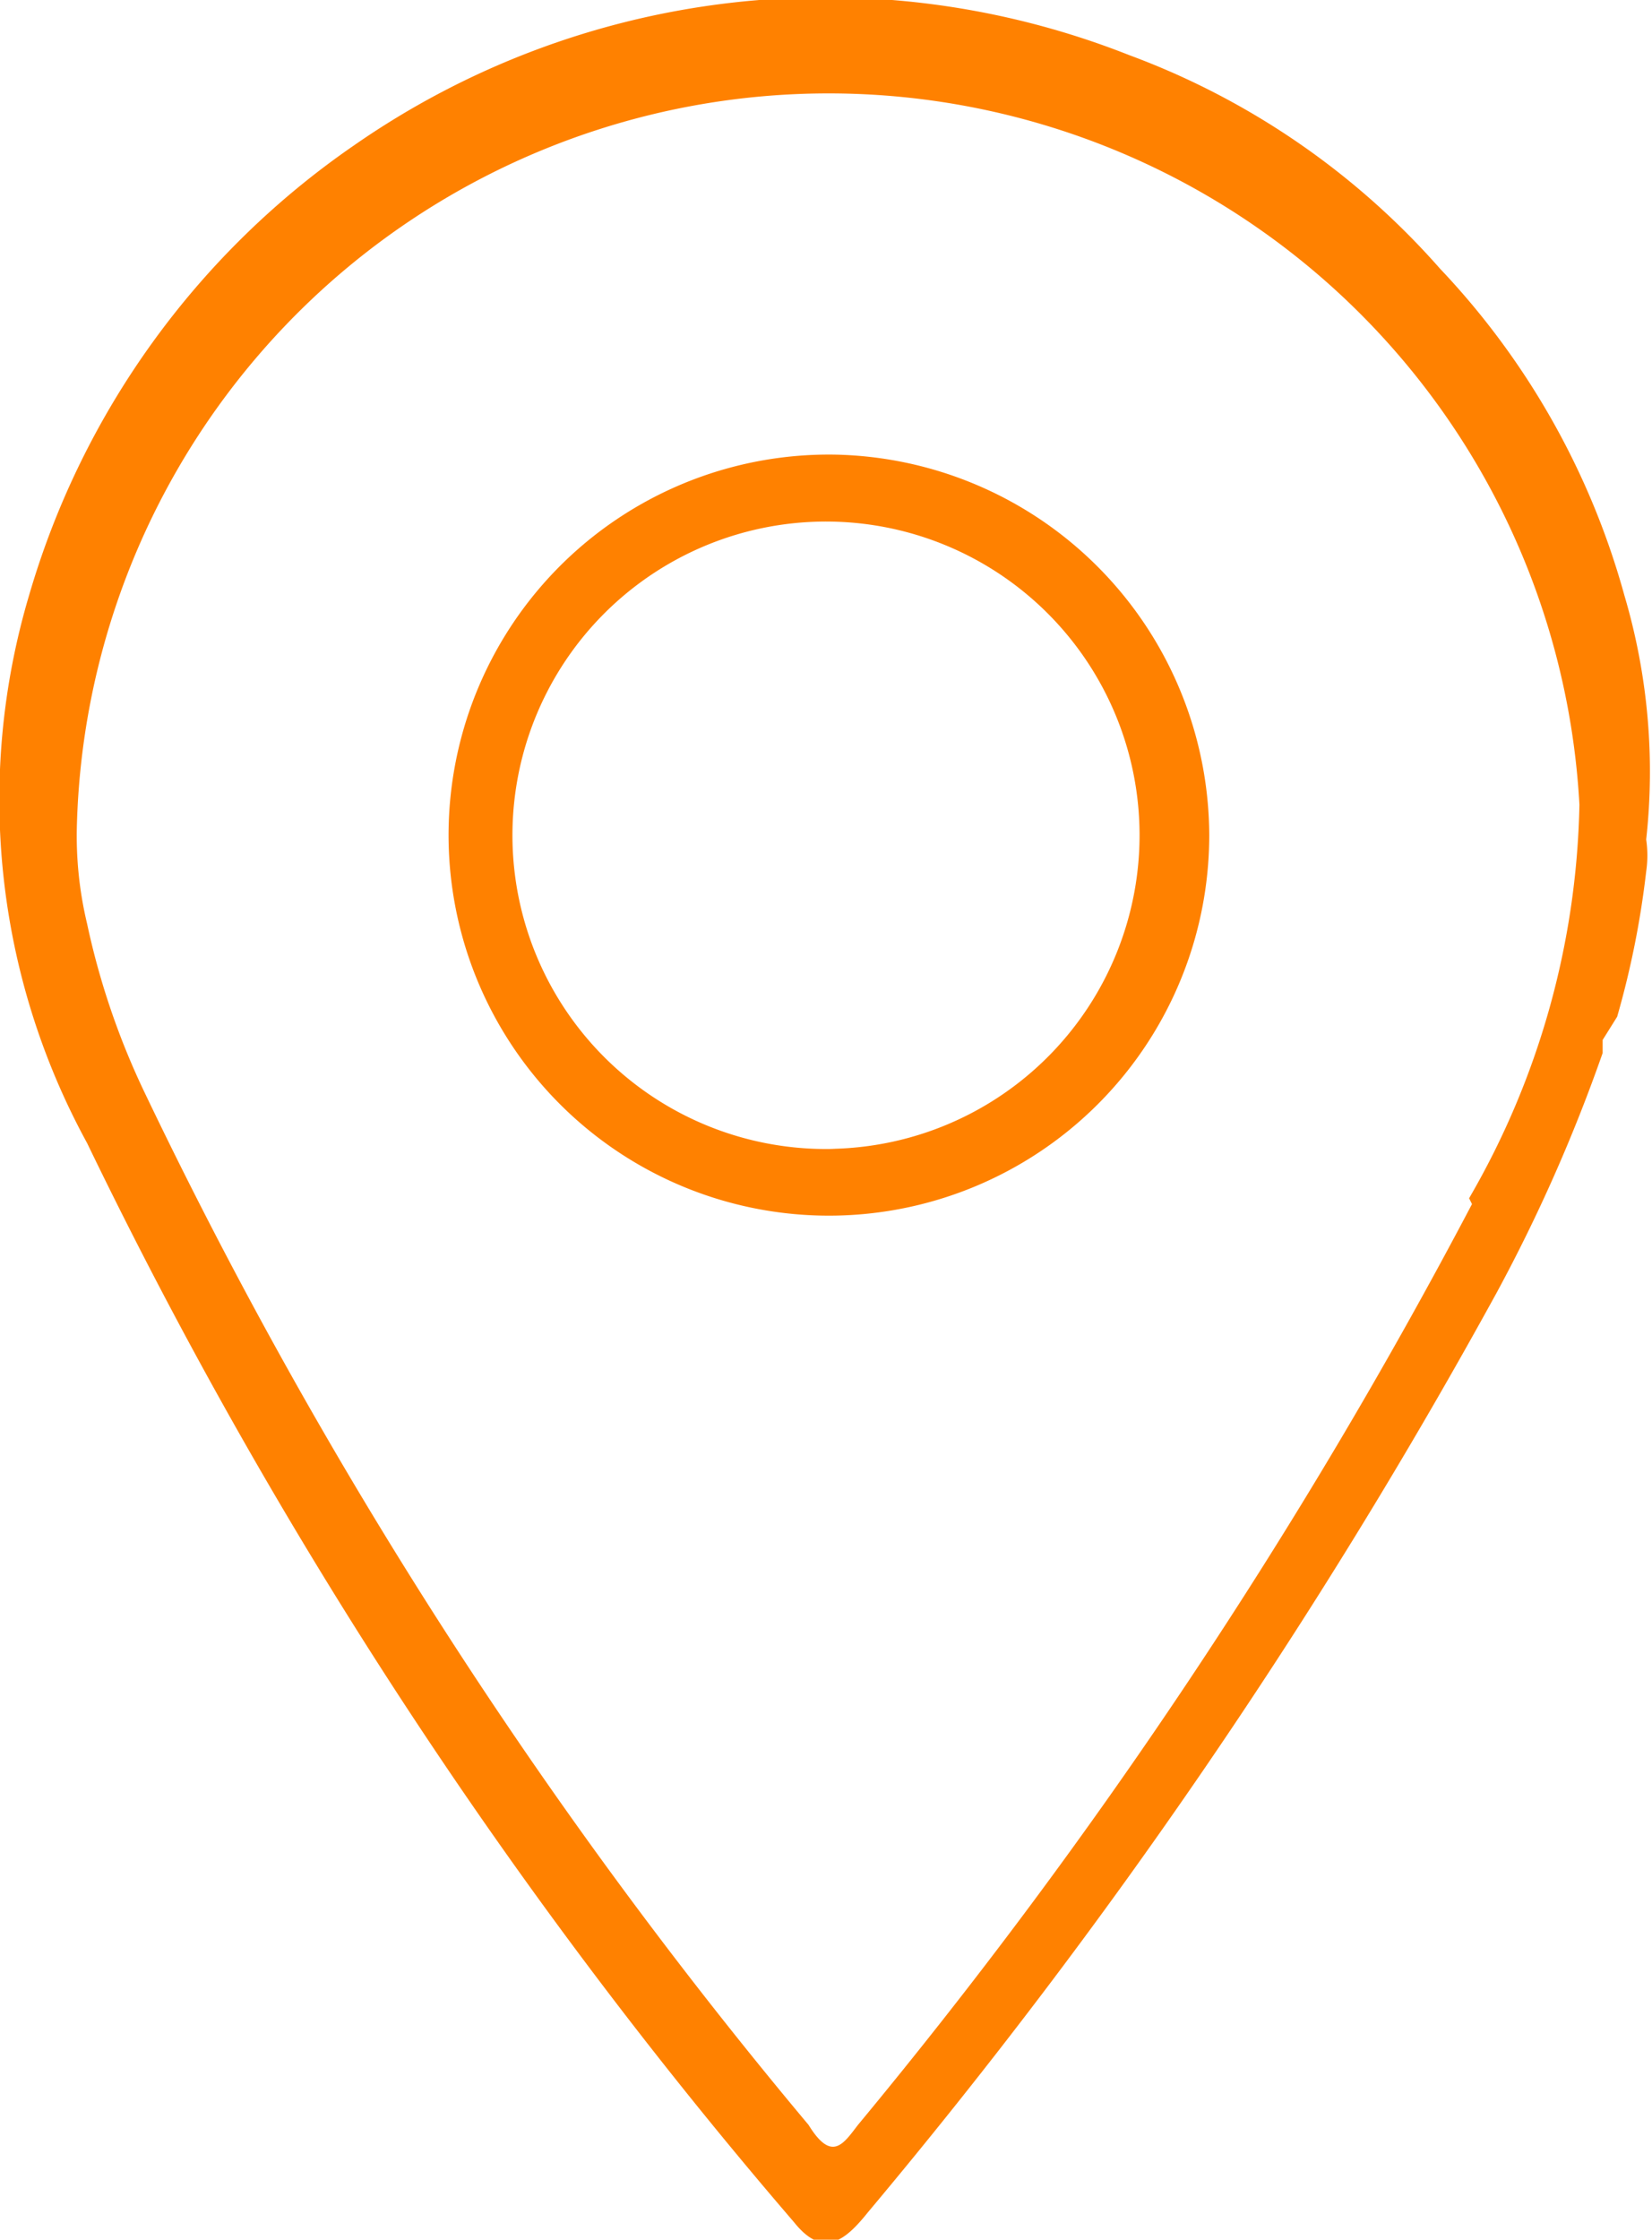
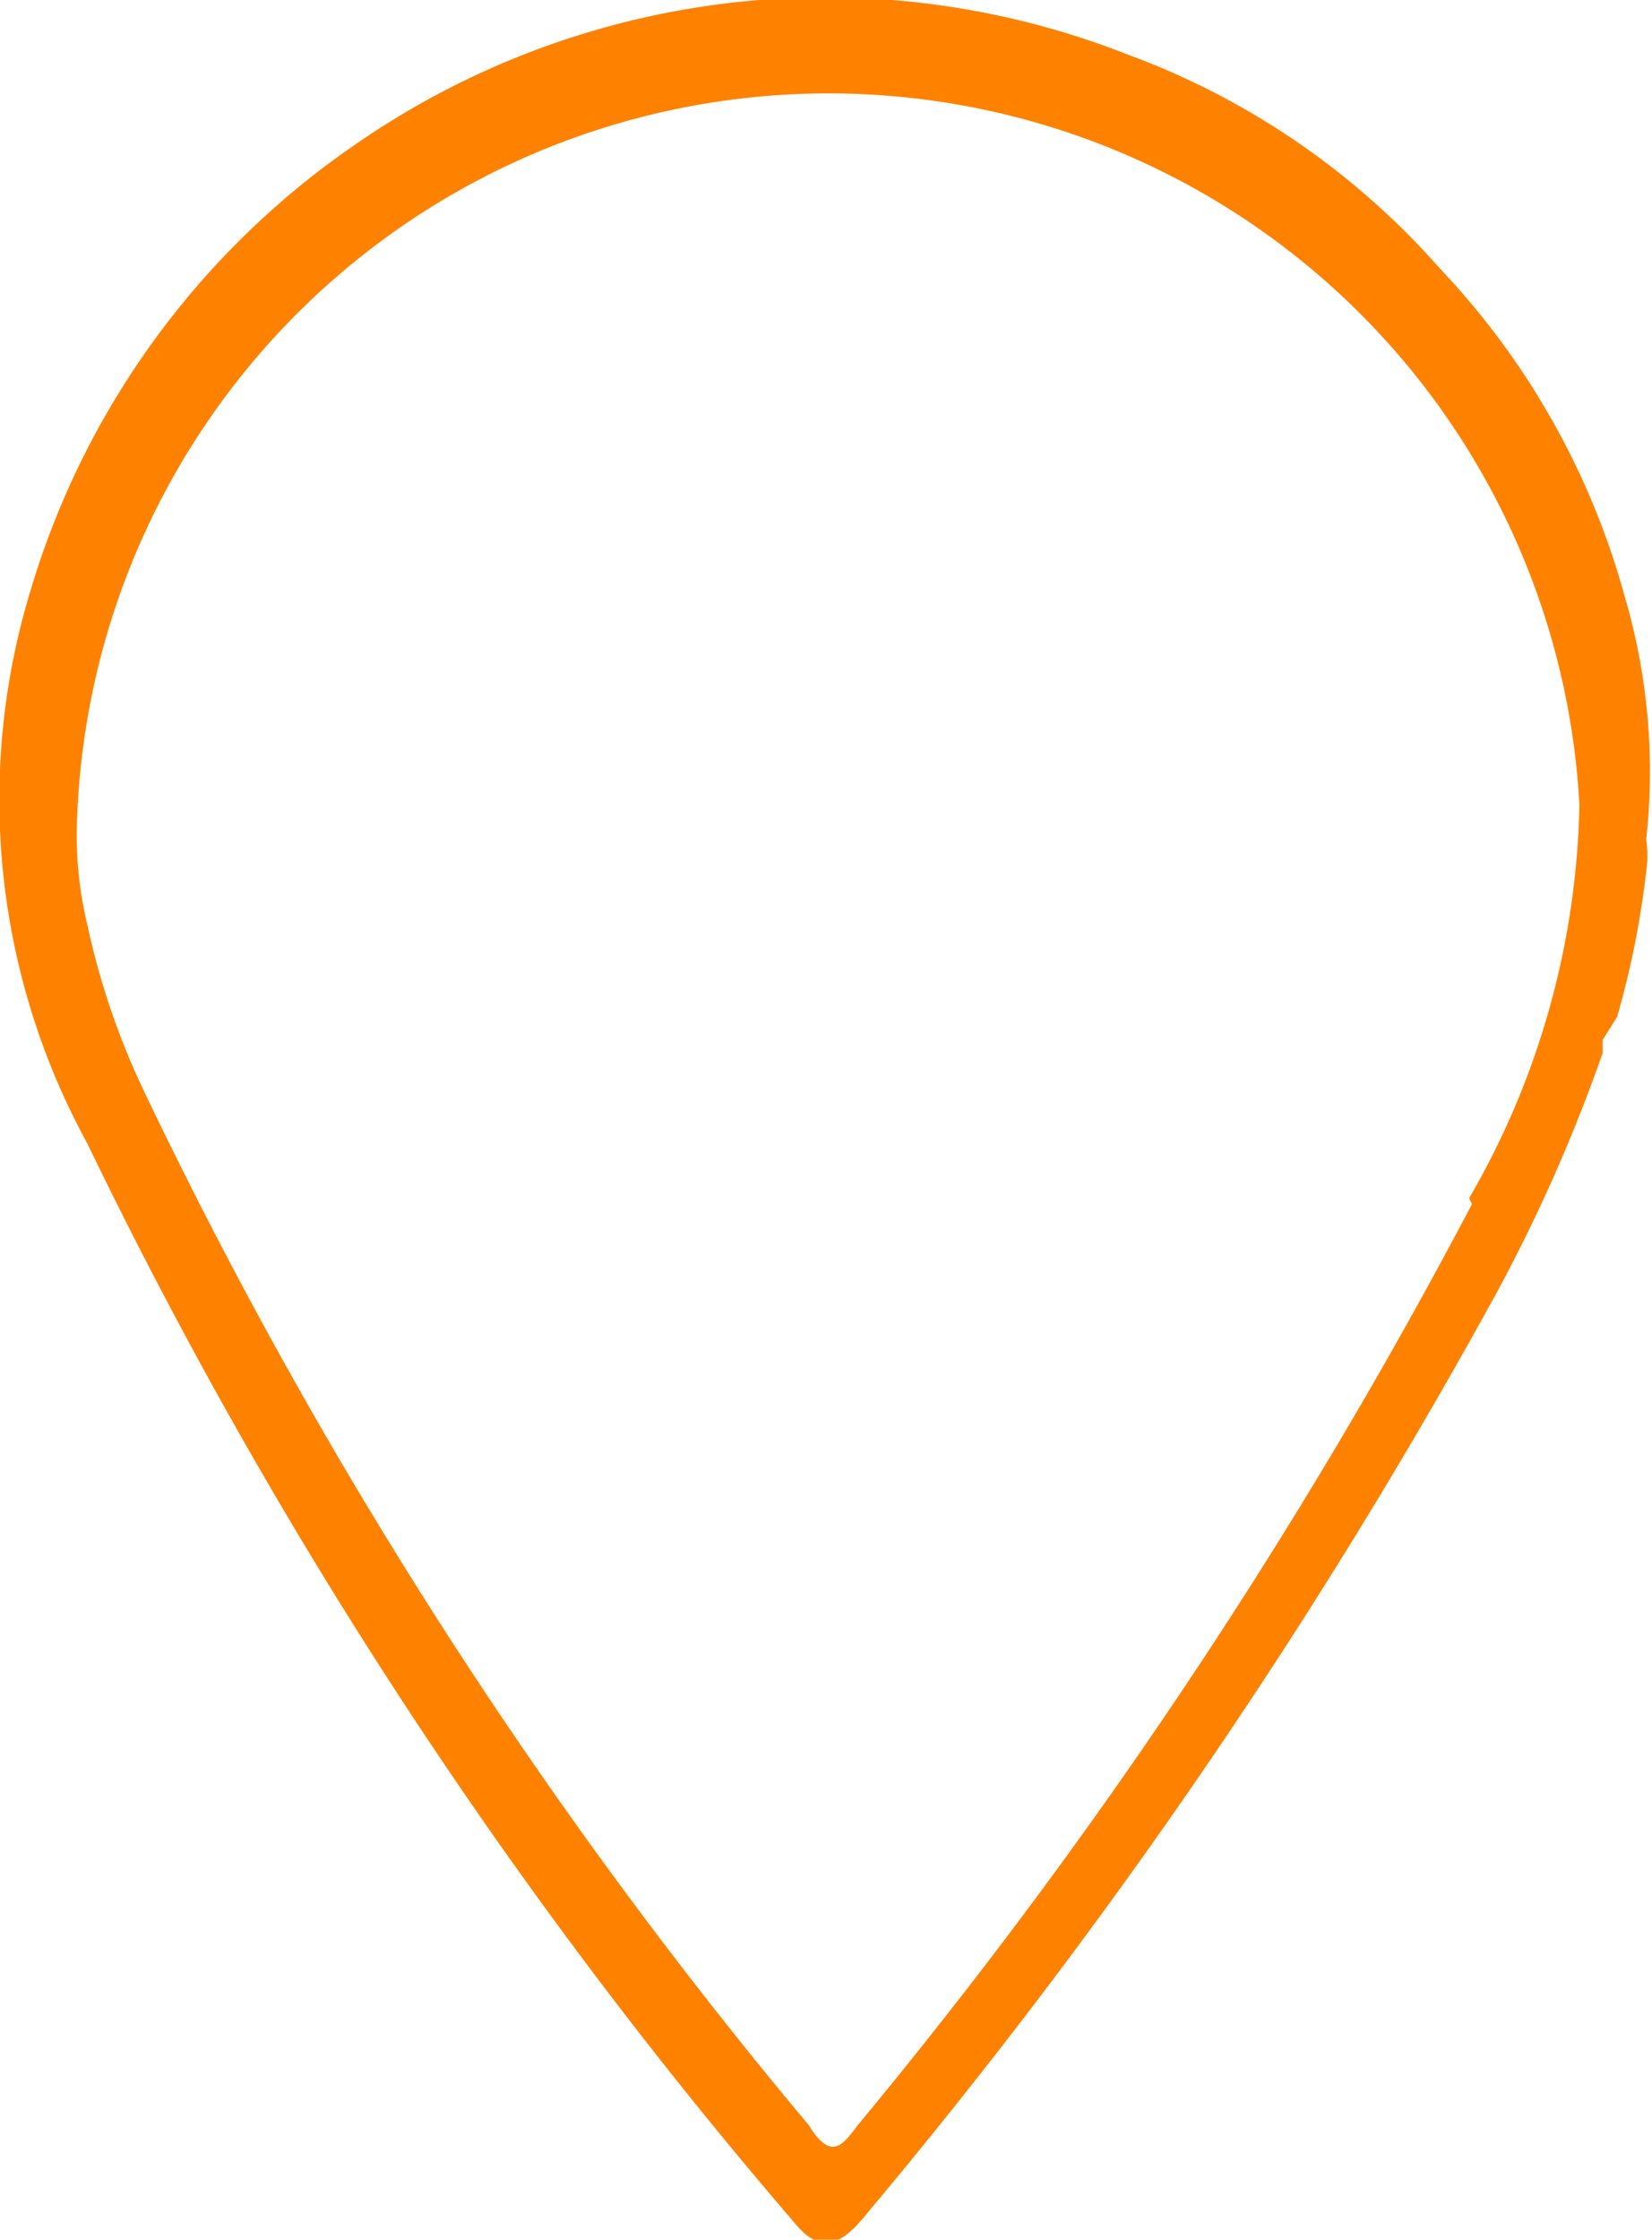
<svg xmlns="http://www.w3.org/2000/svg" viewBox="0 0 11.38 15.42">
  <defs>
    <style>.cls-1{fill:#ff8100;}</style>
  </defs>
  <title>map</title>
  <g id="Capa_2" data-name="Capa 2">
    <g id="texto">
-       <path class="cls-1" d="M5.75,3.13A2.62,2.62,0,1,0,8.33,5.75,2.63,2.63,0,0,0,5.75,3.13Zm0,4.78A2.16,2.16,0,1,1,7.85,5.74,2.16,2.16,0,0,1,5.7,7.91Z" />
-       <path class="cls-1" d="M11.14,7v0a6.17,6.17,0,0,0,.2-1,.76.76,0,0,0,0-.22,4.27,4.27,0,0,0-.15-1.68h0A5.32,5.32,0,0,0,9.92,1.85,5.3,5.3,0,0,0,7.78.38h0A5.69,5.69,0,0,0,2.44,1h0A5.69,5.69,0,0,0,.2,4.1a4.93,4.93,0,0,0,.4,3.77h0a34.2,34.2,0,0,0,4.87,7.43c.2.25.35.13.51-.07a39.17,39.17,0,0,0,4.33-6.33,11.32,11.32,0,0,0,.73-1.65h0v0l0-.09Zm-1,1.29a36.77,36.77,0,0,1-4.23,6.34c-.1.13-.18.26-.34,0A33.69,33.69,0,0,1,1,7.53,5.21,5.21,0,0,1,.6,6.36a2.6,2.6,0,0,1-.07-.69,5.18,5.18,0,0,1,10.35-.13A5.6,5.6,0,0,1,10.12,8.25Z" />
+       <path class="cls-1" d="M11.14,7v0a6.17,6.17,0,0,0,.2-1,.76.76,0,0,0,0-.22,4.27,4.27,0,0,0-.15-1.68h0A5.32,5.32,0,0,0,9.92,1.85,5.3,5.3,0,0,0,7.78.38h0A5.69,5.69,0,0,0,2.44,1A5.69,5.69,0,0,0,.2,4.1a4.93,4.93,0,0,0,.4,3.77h0a34.2,34.2,0,0,0,4.87,7.43c.2.25.35.13.51-.07a39.17,39.17,0,0,0,4.33-6.33,11.32,11.32,0,0,0,.73-1.65h0v0l0-.09Zm-1,1.29a36.77,36.77,0,0,1-4.23,6.34c-.1.13-.18.26-.34,0A33.69,33.69,0,0,1,1,7.53,5.21,5.21,0,0,1,.6,6.36a2.6,2.6,0,0,1-.07-.69,5.18,5.18,0,0,1,10.35-.13A5.6,5.6,0,0,1,10.12,8.25Z" />
    </g>
  </g>
</svg>